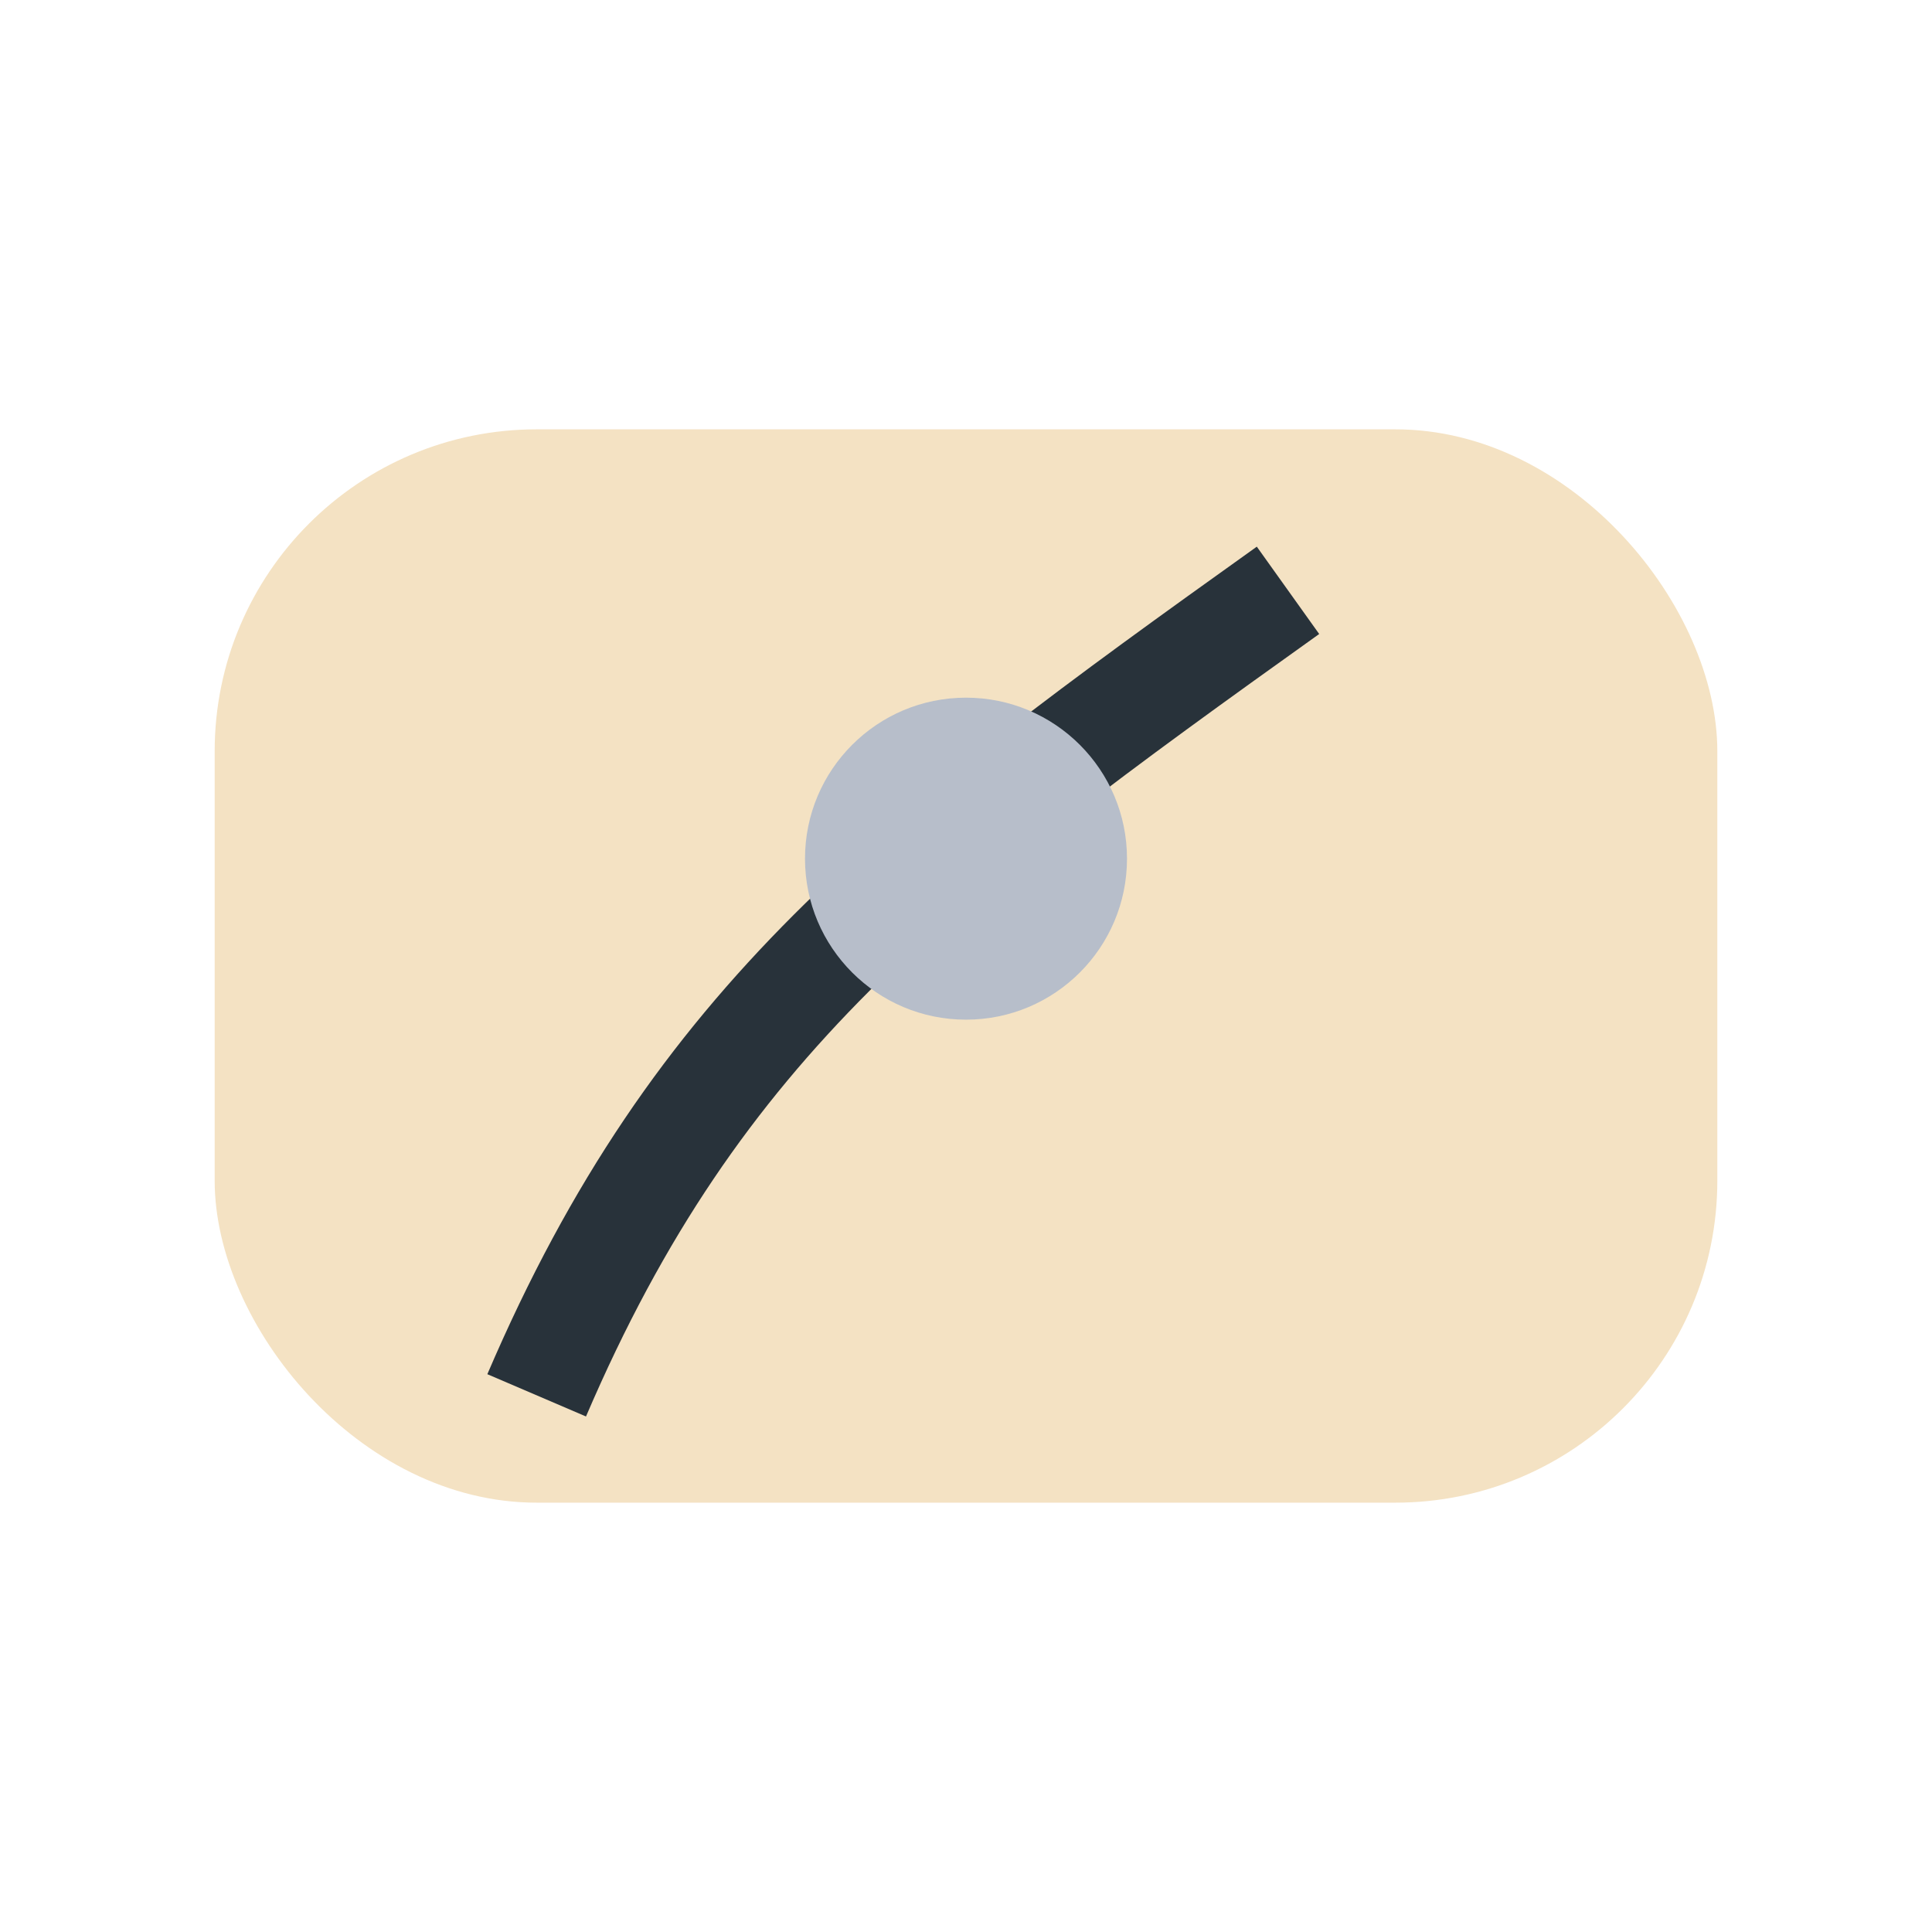
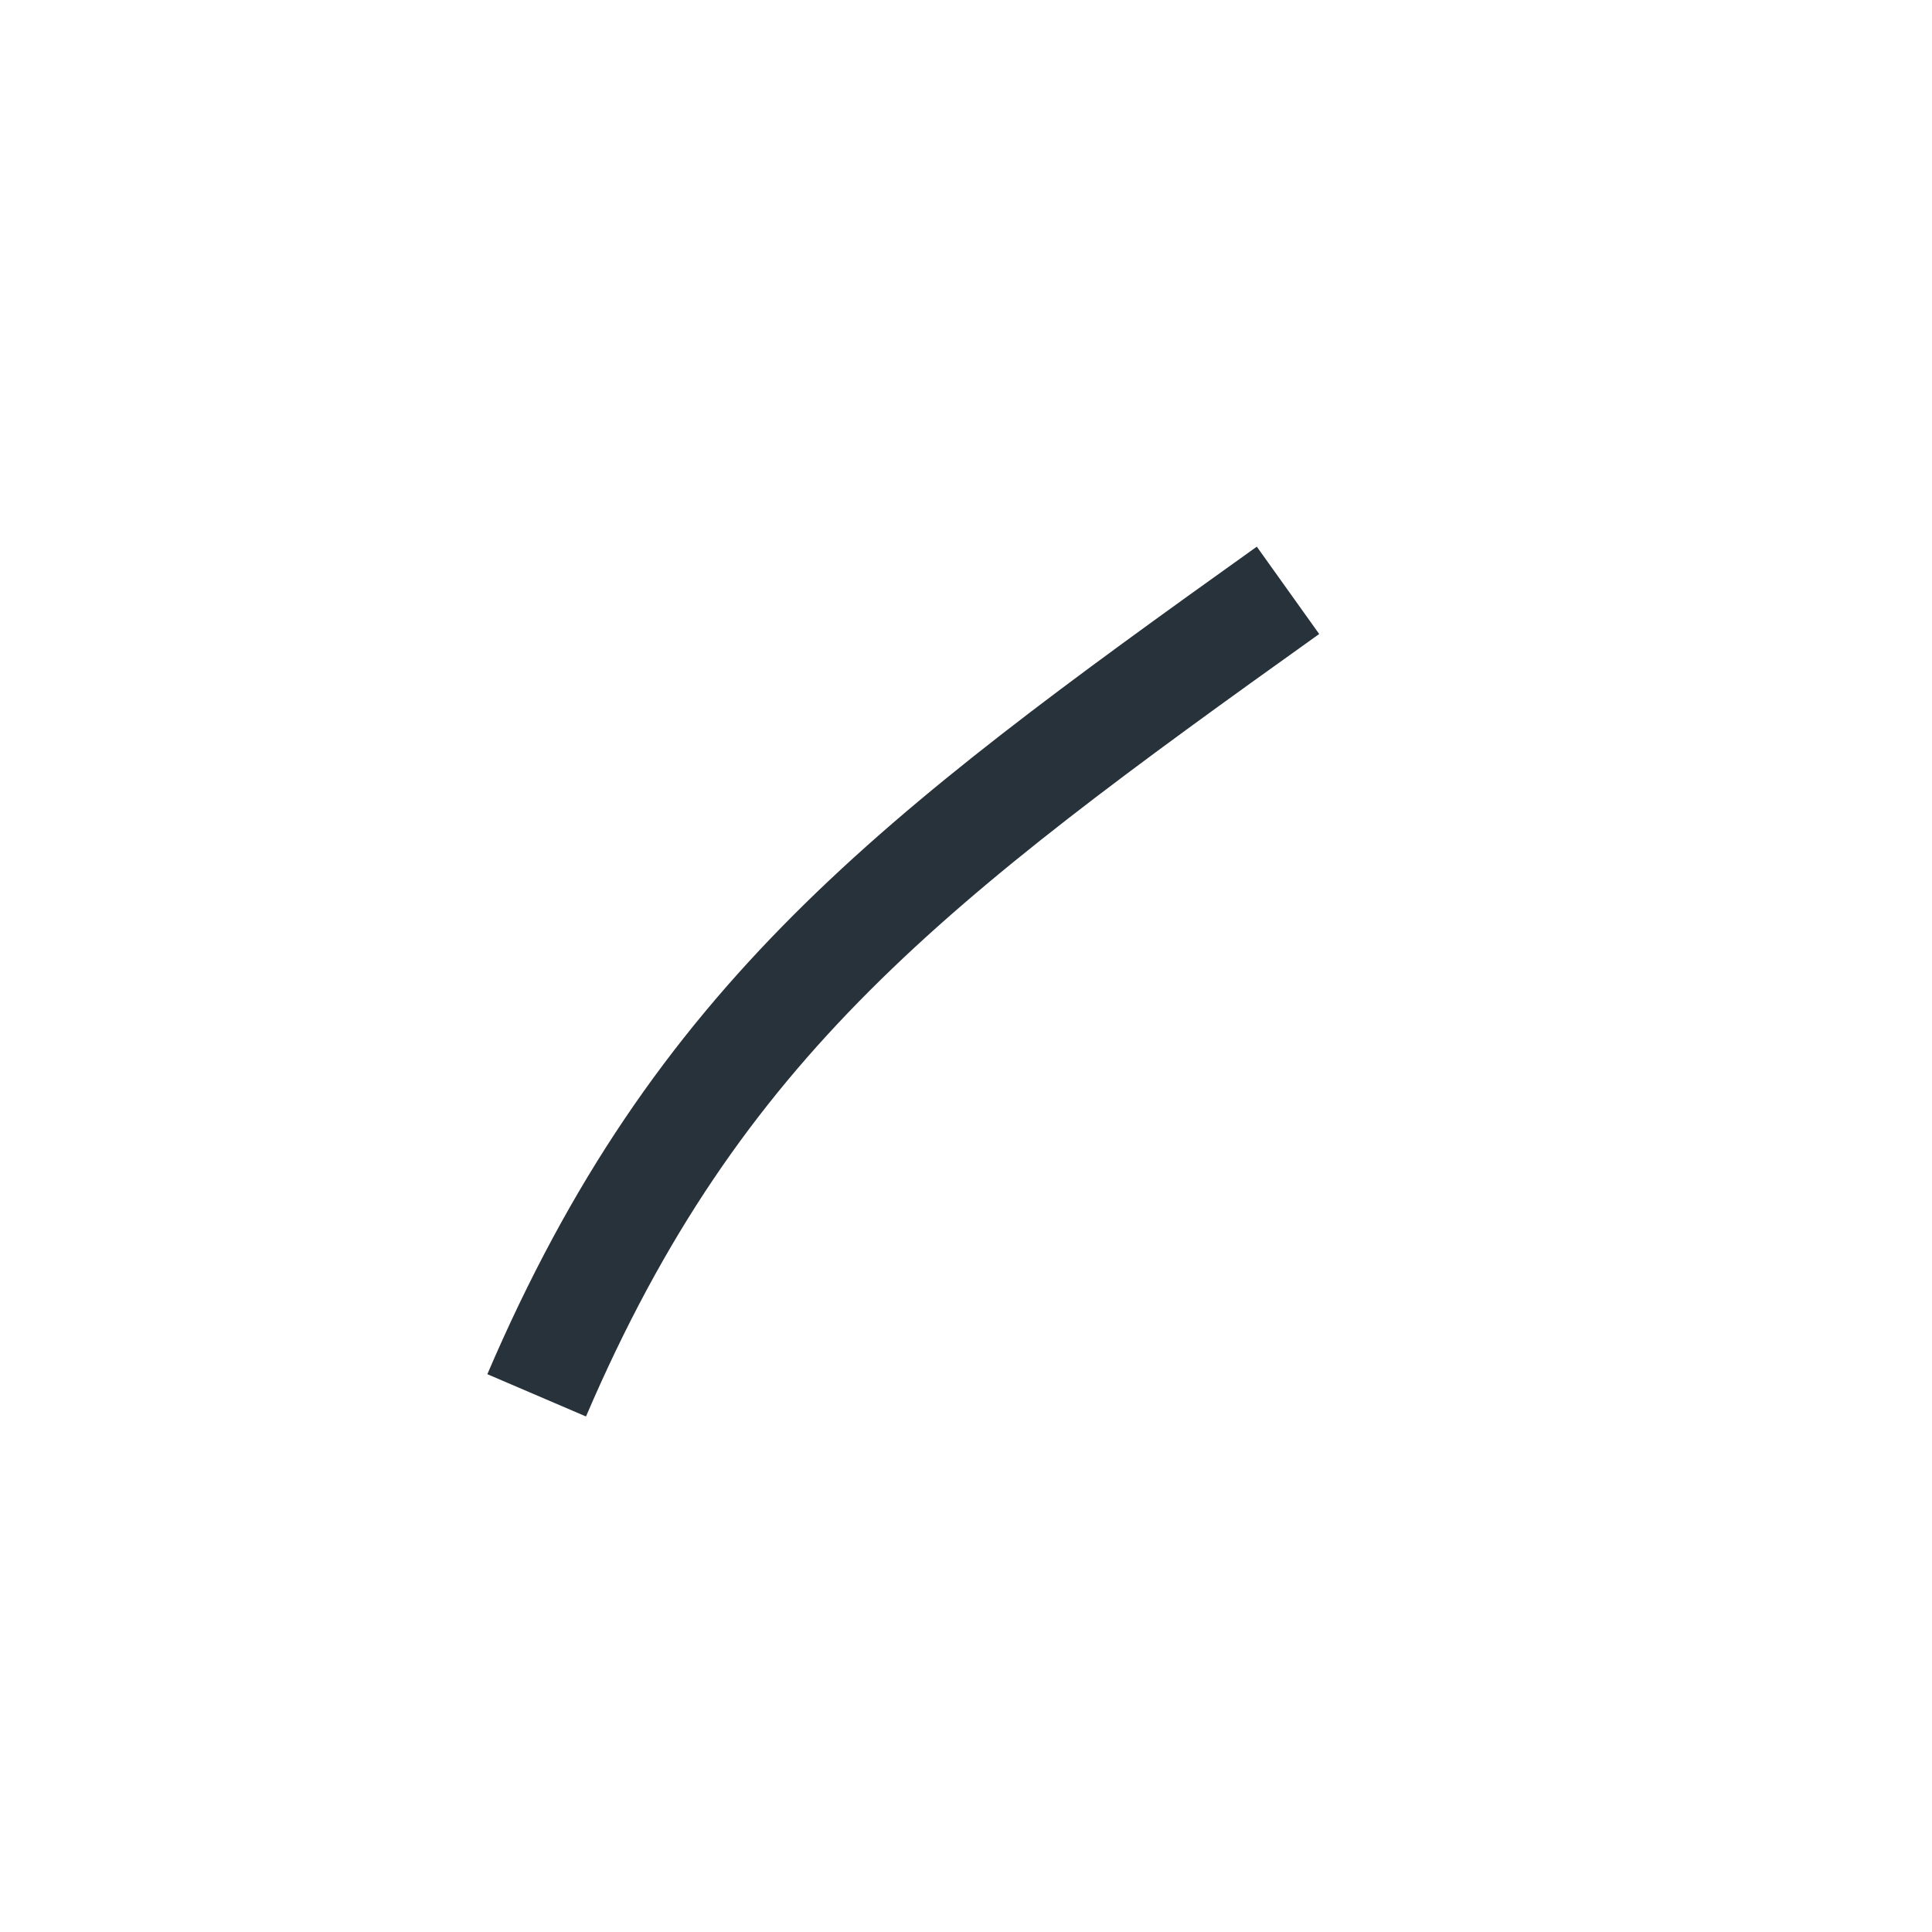
<svg xmlns="http://www.w3.org/2000/svg" width="36" height="36" viewBox="0 0 36 36">
-   <rect x="4" y="8" width="28" height="20" rx="6" fill="#f4e2c3" />
  <path d="M10 26c3-7 7-10 14-15" fill="none" stroke="#28323A" stroke-width="2" />
-   <circle cx="18" cy="16" r="3" fill="#B7BECA" />
</svg>